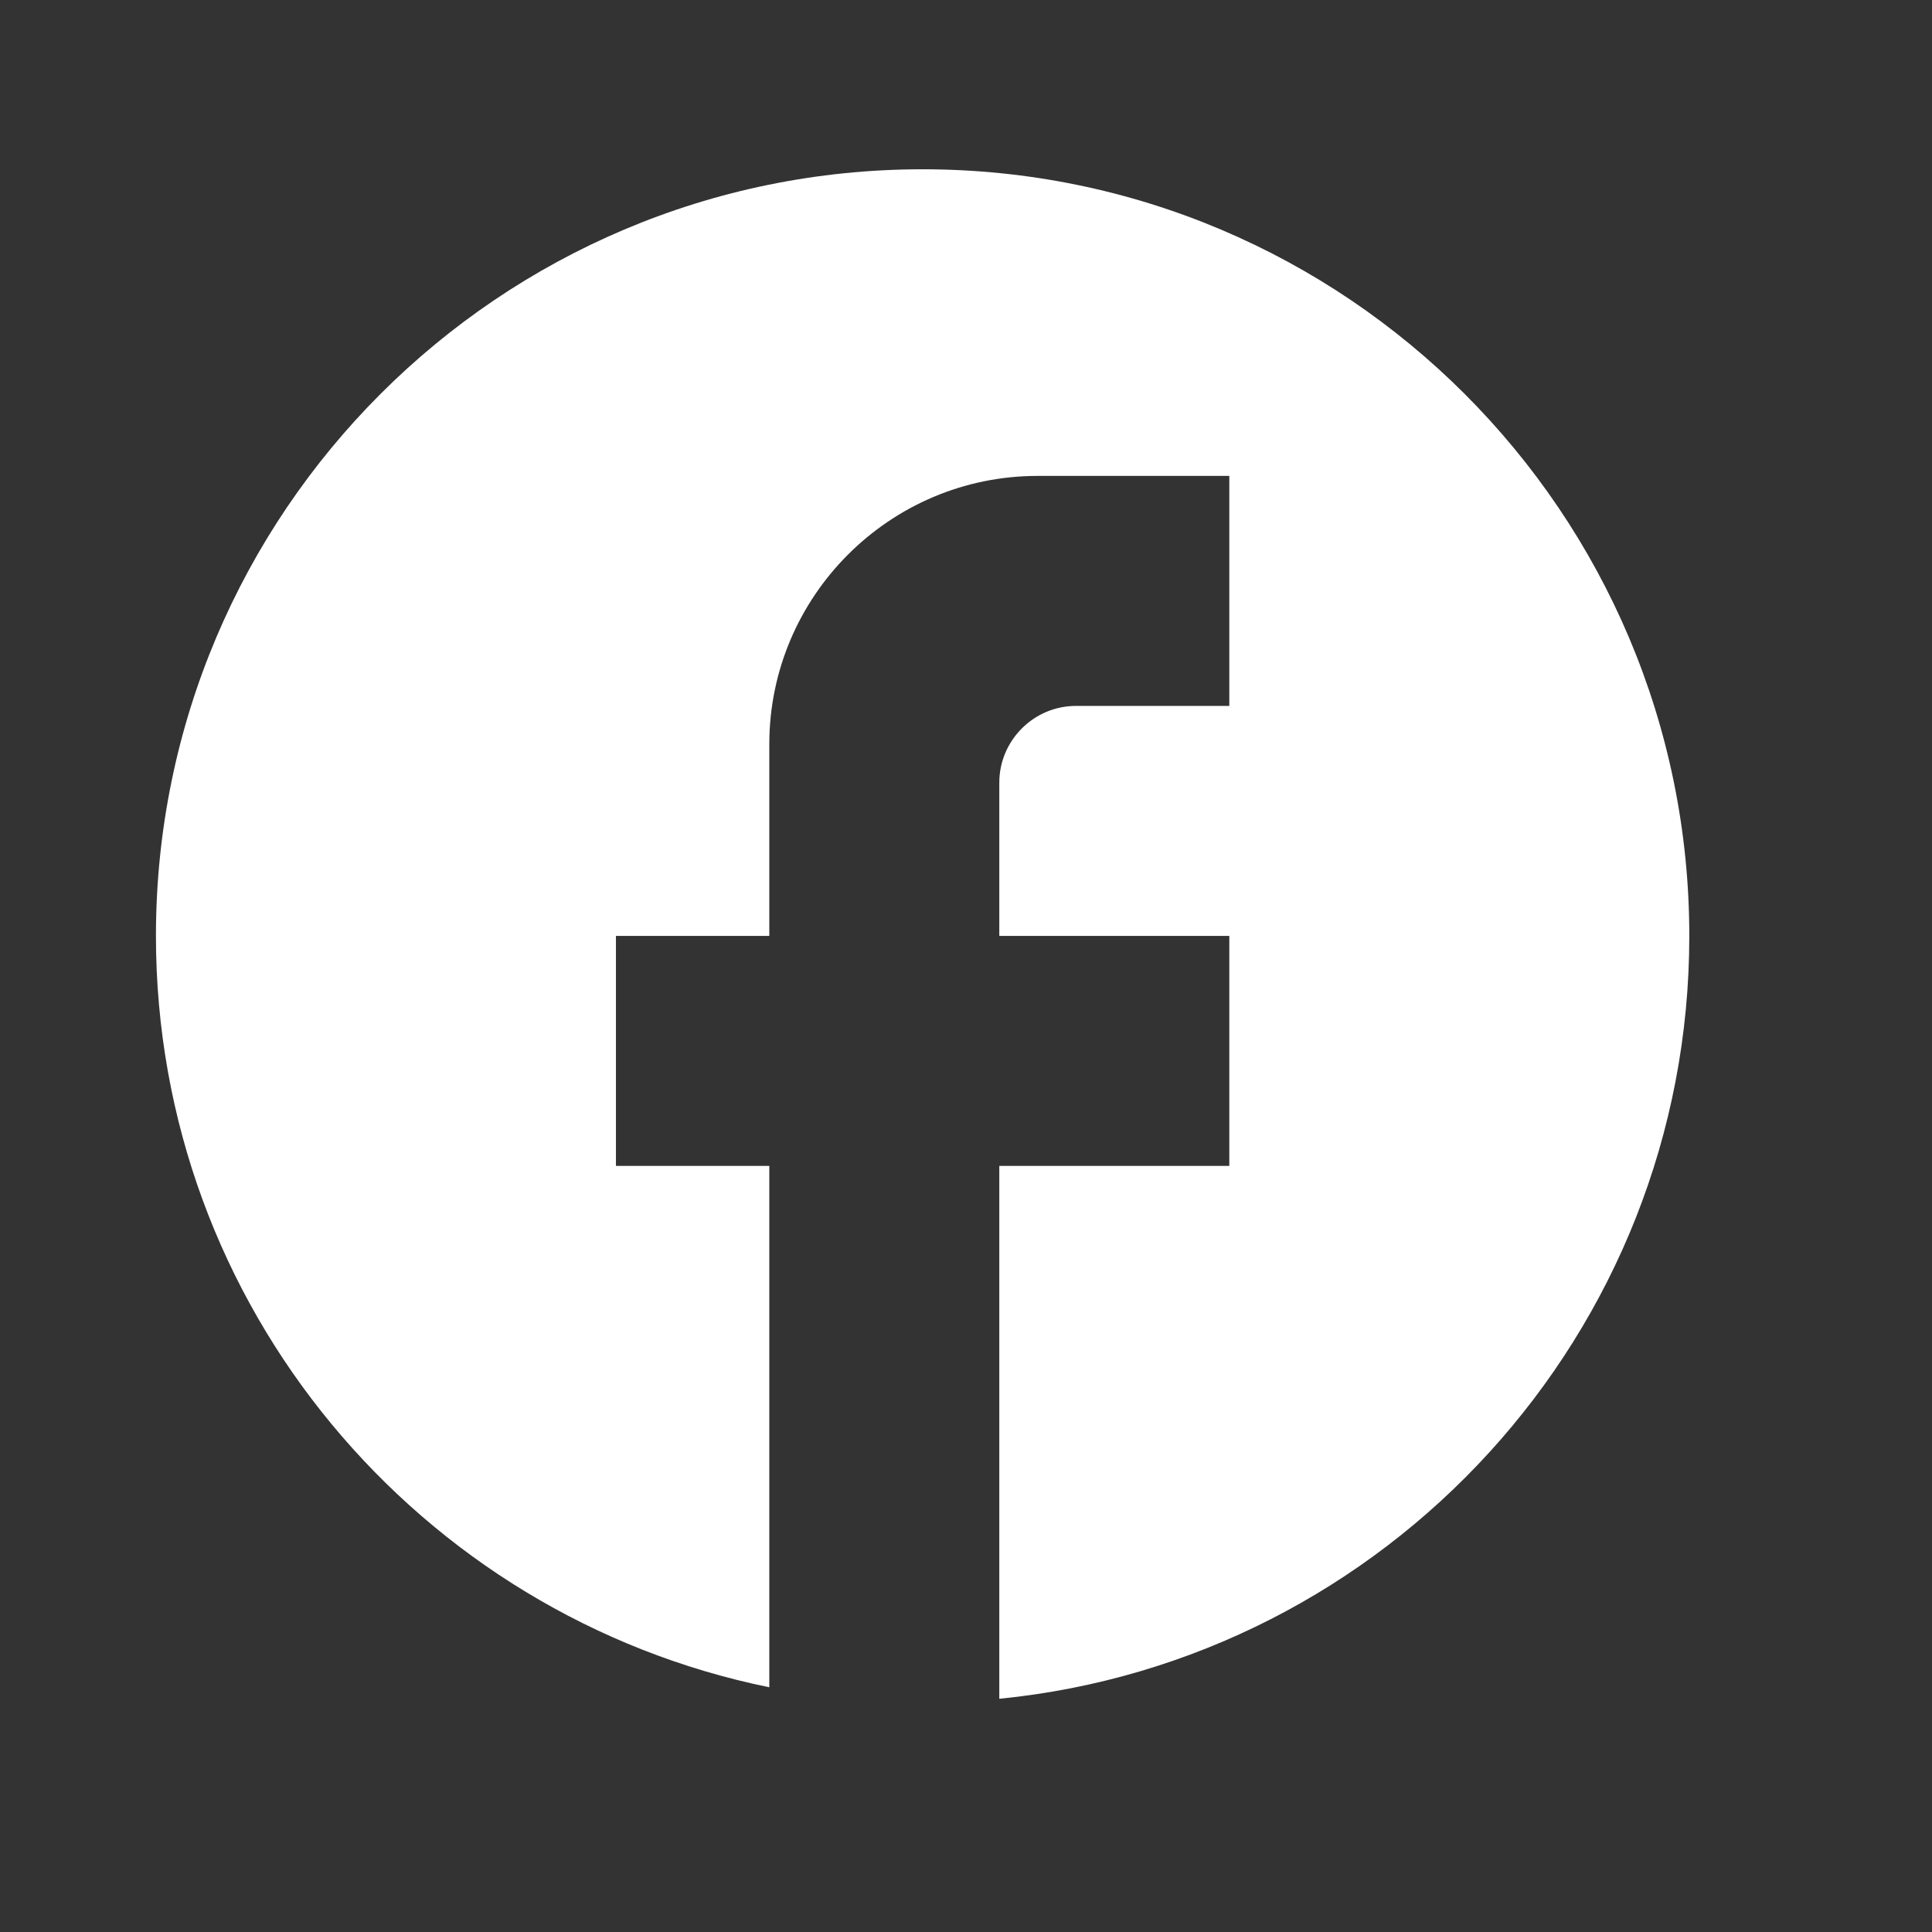
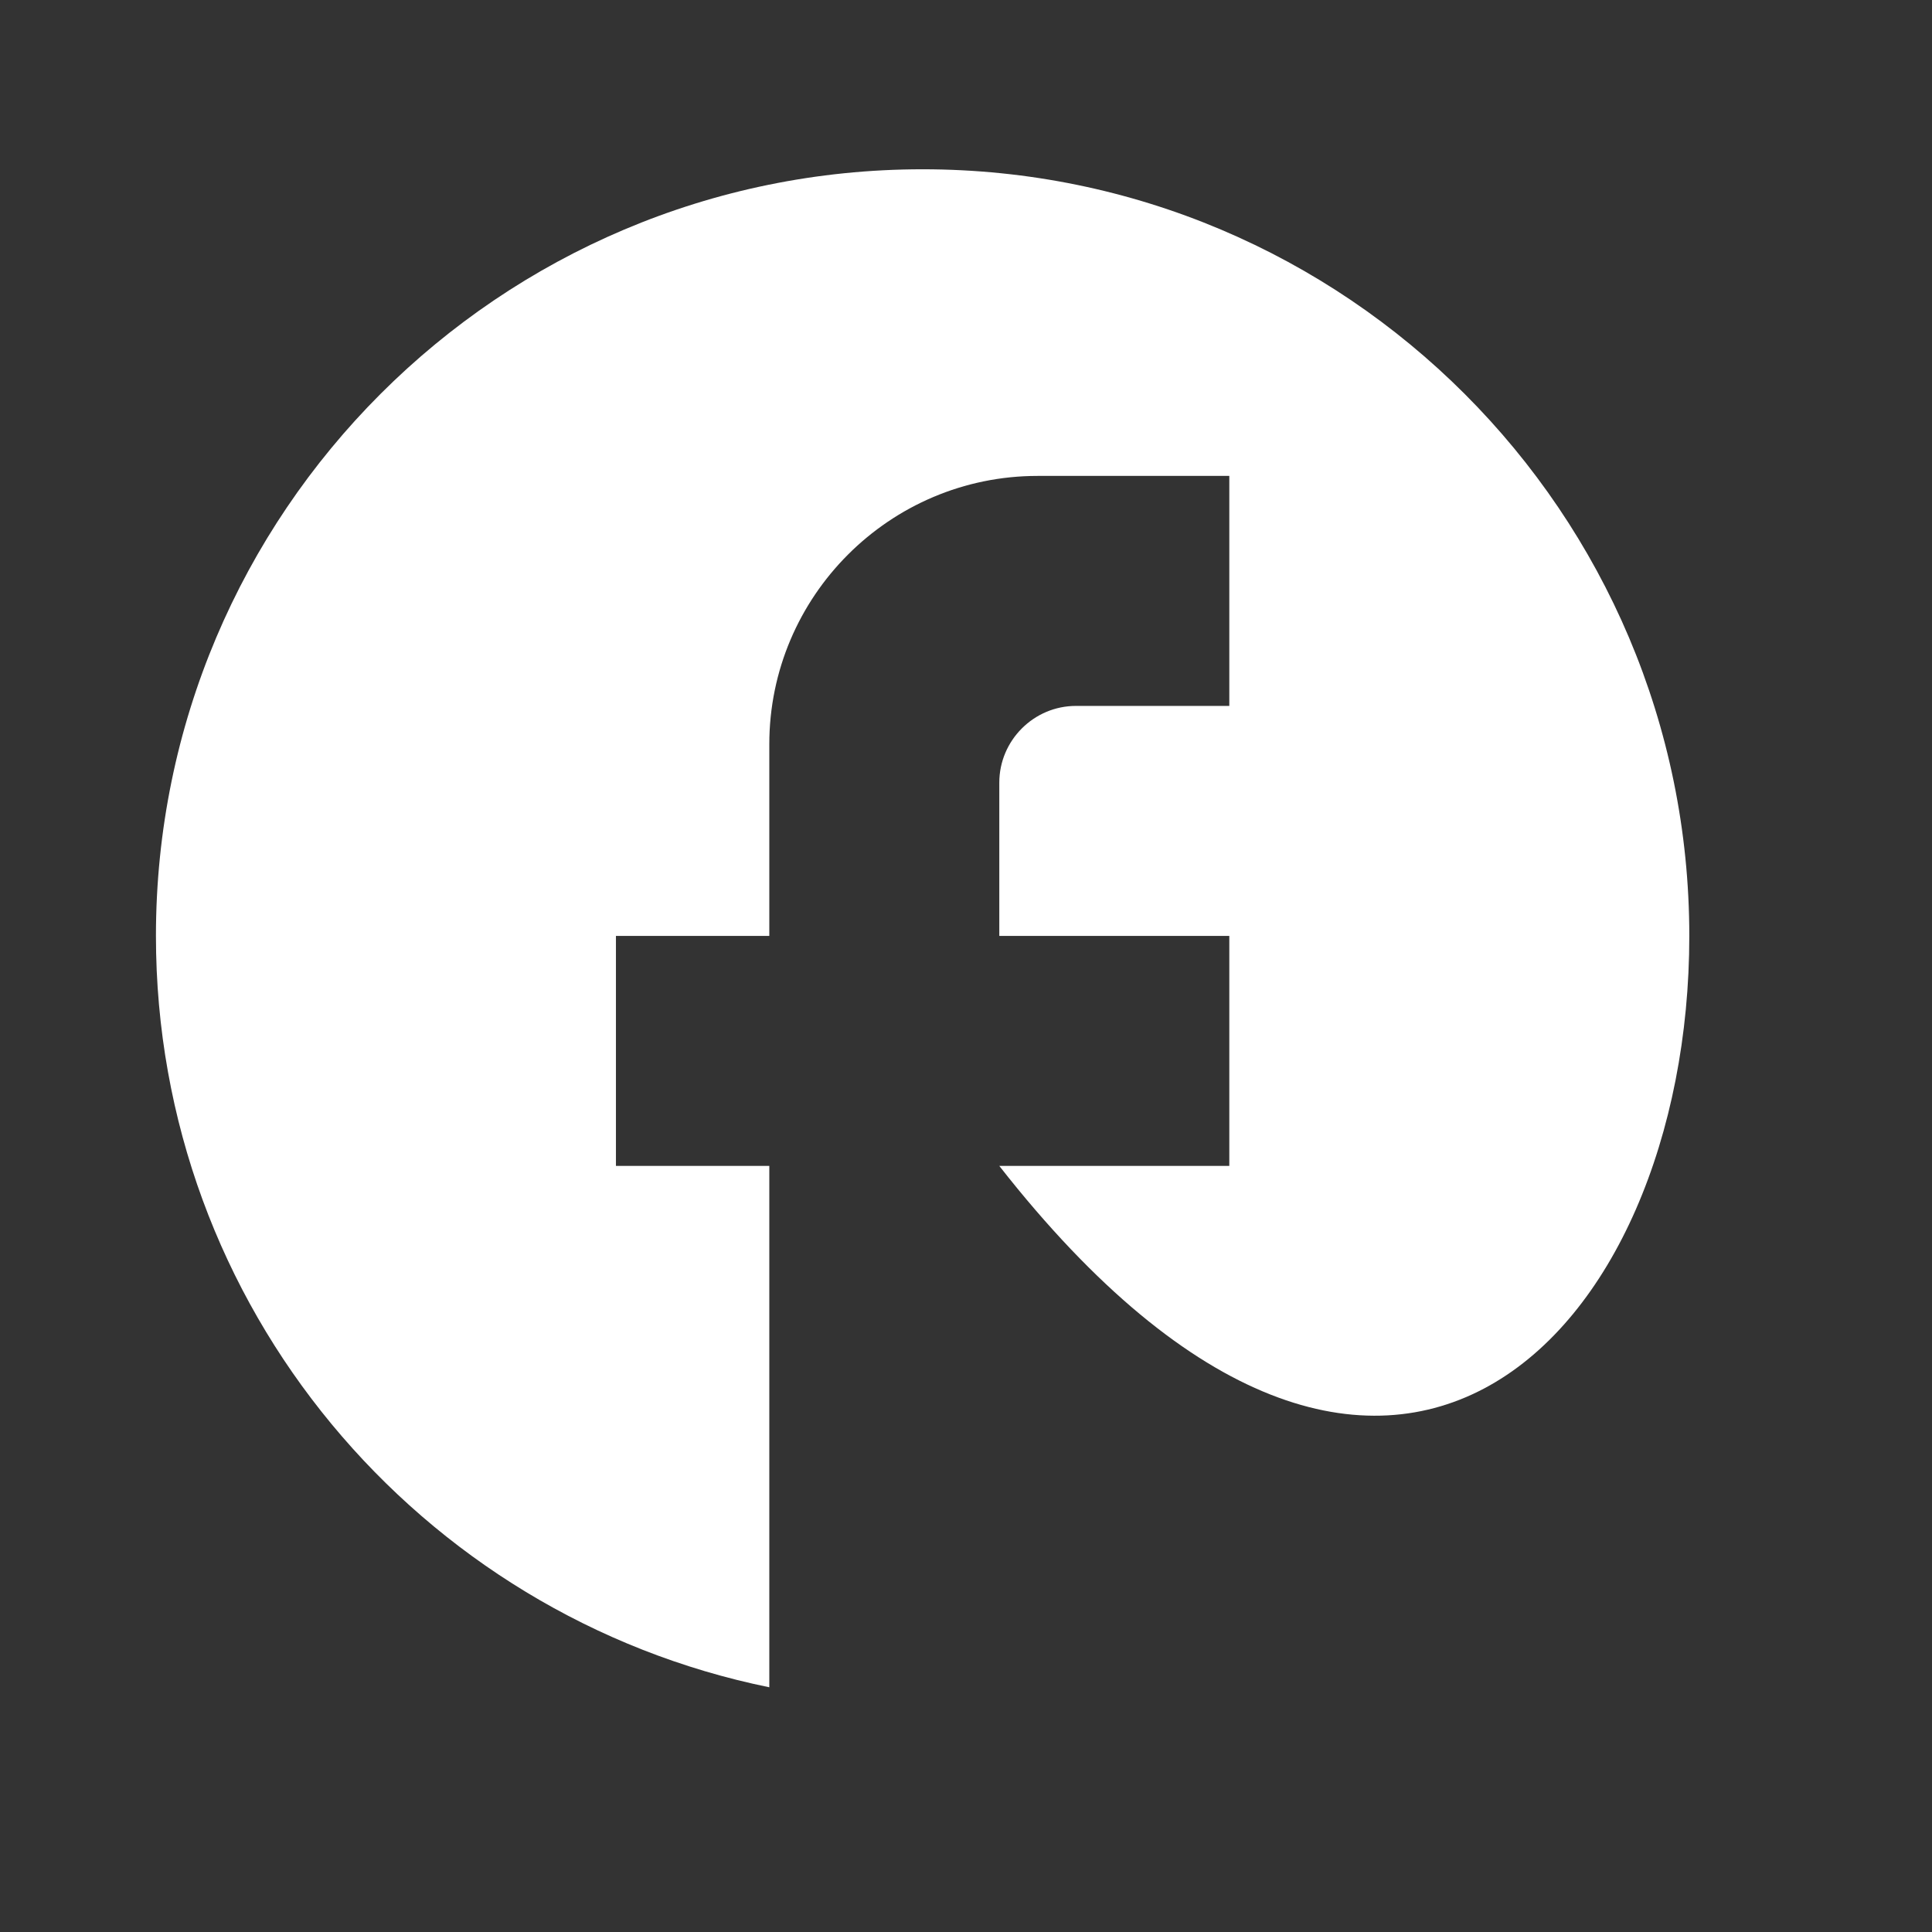
<svg xmlns="http://www.w3.org/2000/svg" width="21" height="21" viewBox="0 0 21 21" fill="none">
  <rect x="0" y="0" width="21" height="21" fill="#333333" stroke="none" />
-   <path d="M18.362 10.173C18.362 5.573 14.628 1.84 10.028 1.84C5.428 1.84 1.695 5.573 1.695 10.173C1.695 14.207 4.562 17.565 8.362 18.34V12.673H6.695V10.173H8.362V8.09C8.362 6.482 9.67 5.173 11.278 5.173H13.362V7.673H11.695C11.237 7.673 10.862 8.048 10.862 8.507V10.173H13.362V12.673H10.862V18.465C15.07 18.048 18.362 14.498 18.362 10.173Z" fill="white" />
+   <path d="M18.362 10.173C18.362 5.573 14.628 1.84 10.028 1.84C5.428 1.84 1.695 5.573 1.695 10.173C1.695 14.207 4.562 17.565 8.362 18.34V12.673H6.695V10.173H8.362V8.09C8.362 6.482 9.67 5.173 11.278 5.173H13.362V7.673H11.695C11.237 7.673 10.862 8.048 10.862 8.507V10.173H13.362V12.673H10.862C15.07 18.048 18.362 14.498 18.362 10.173Z" fill="white" />
</svg>